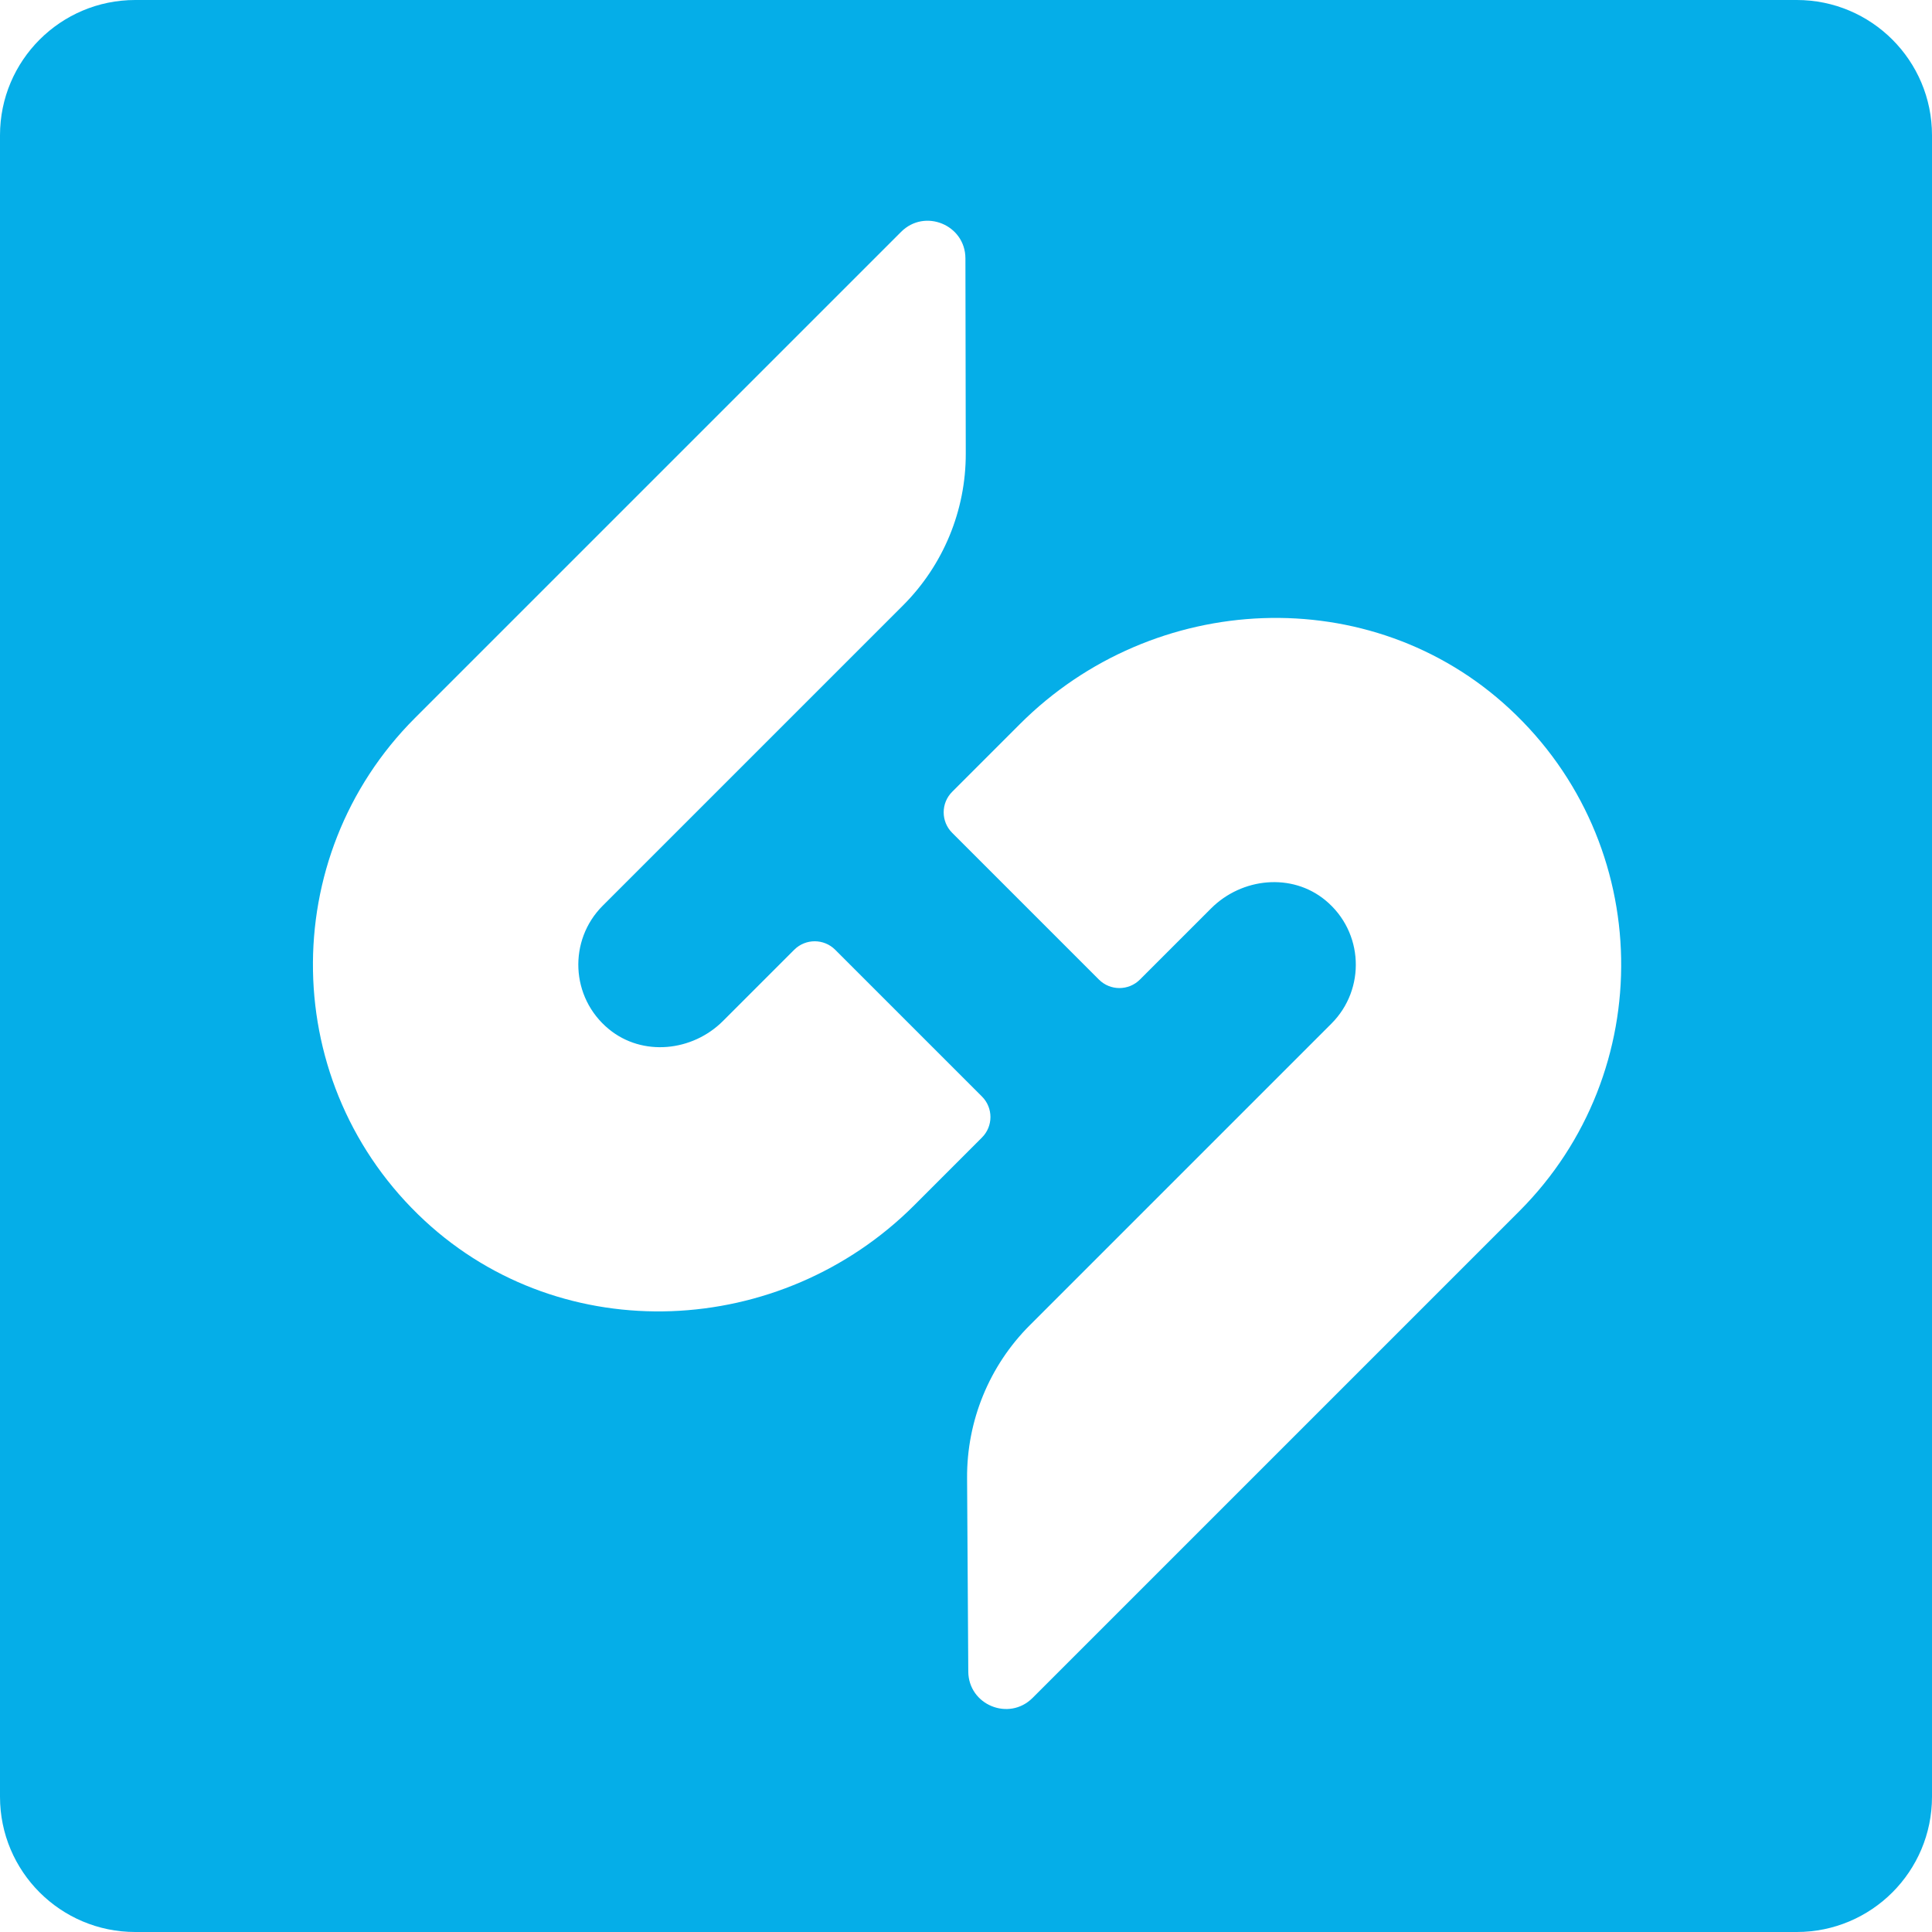
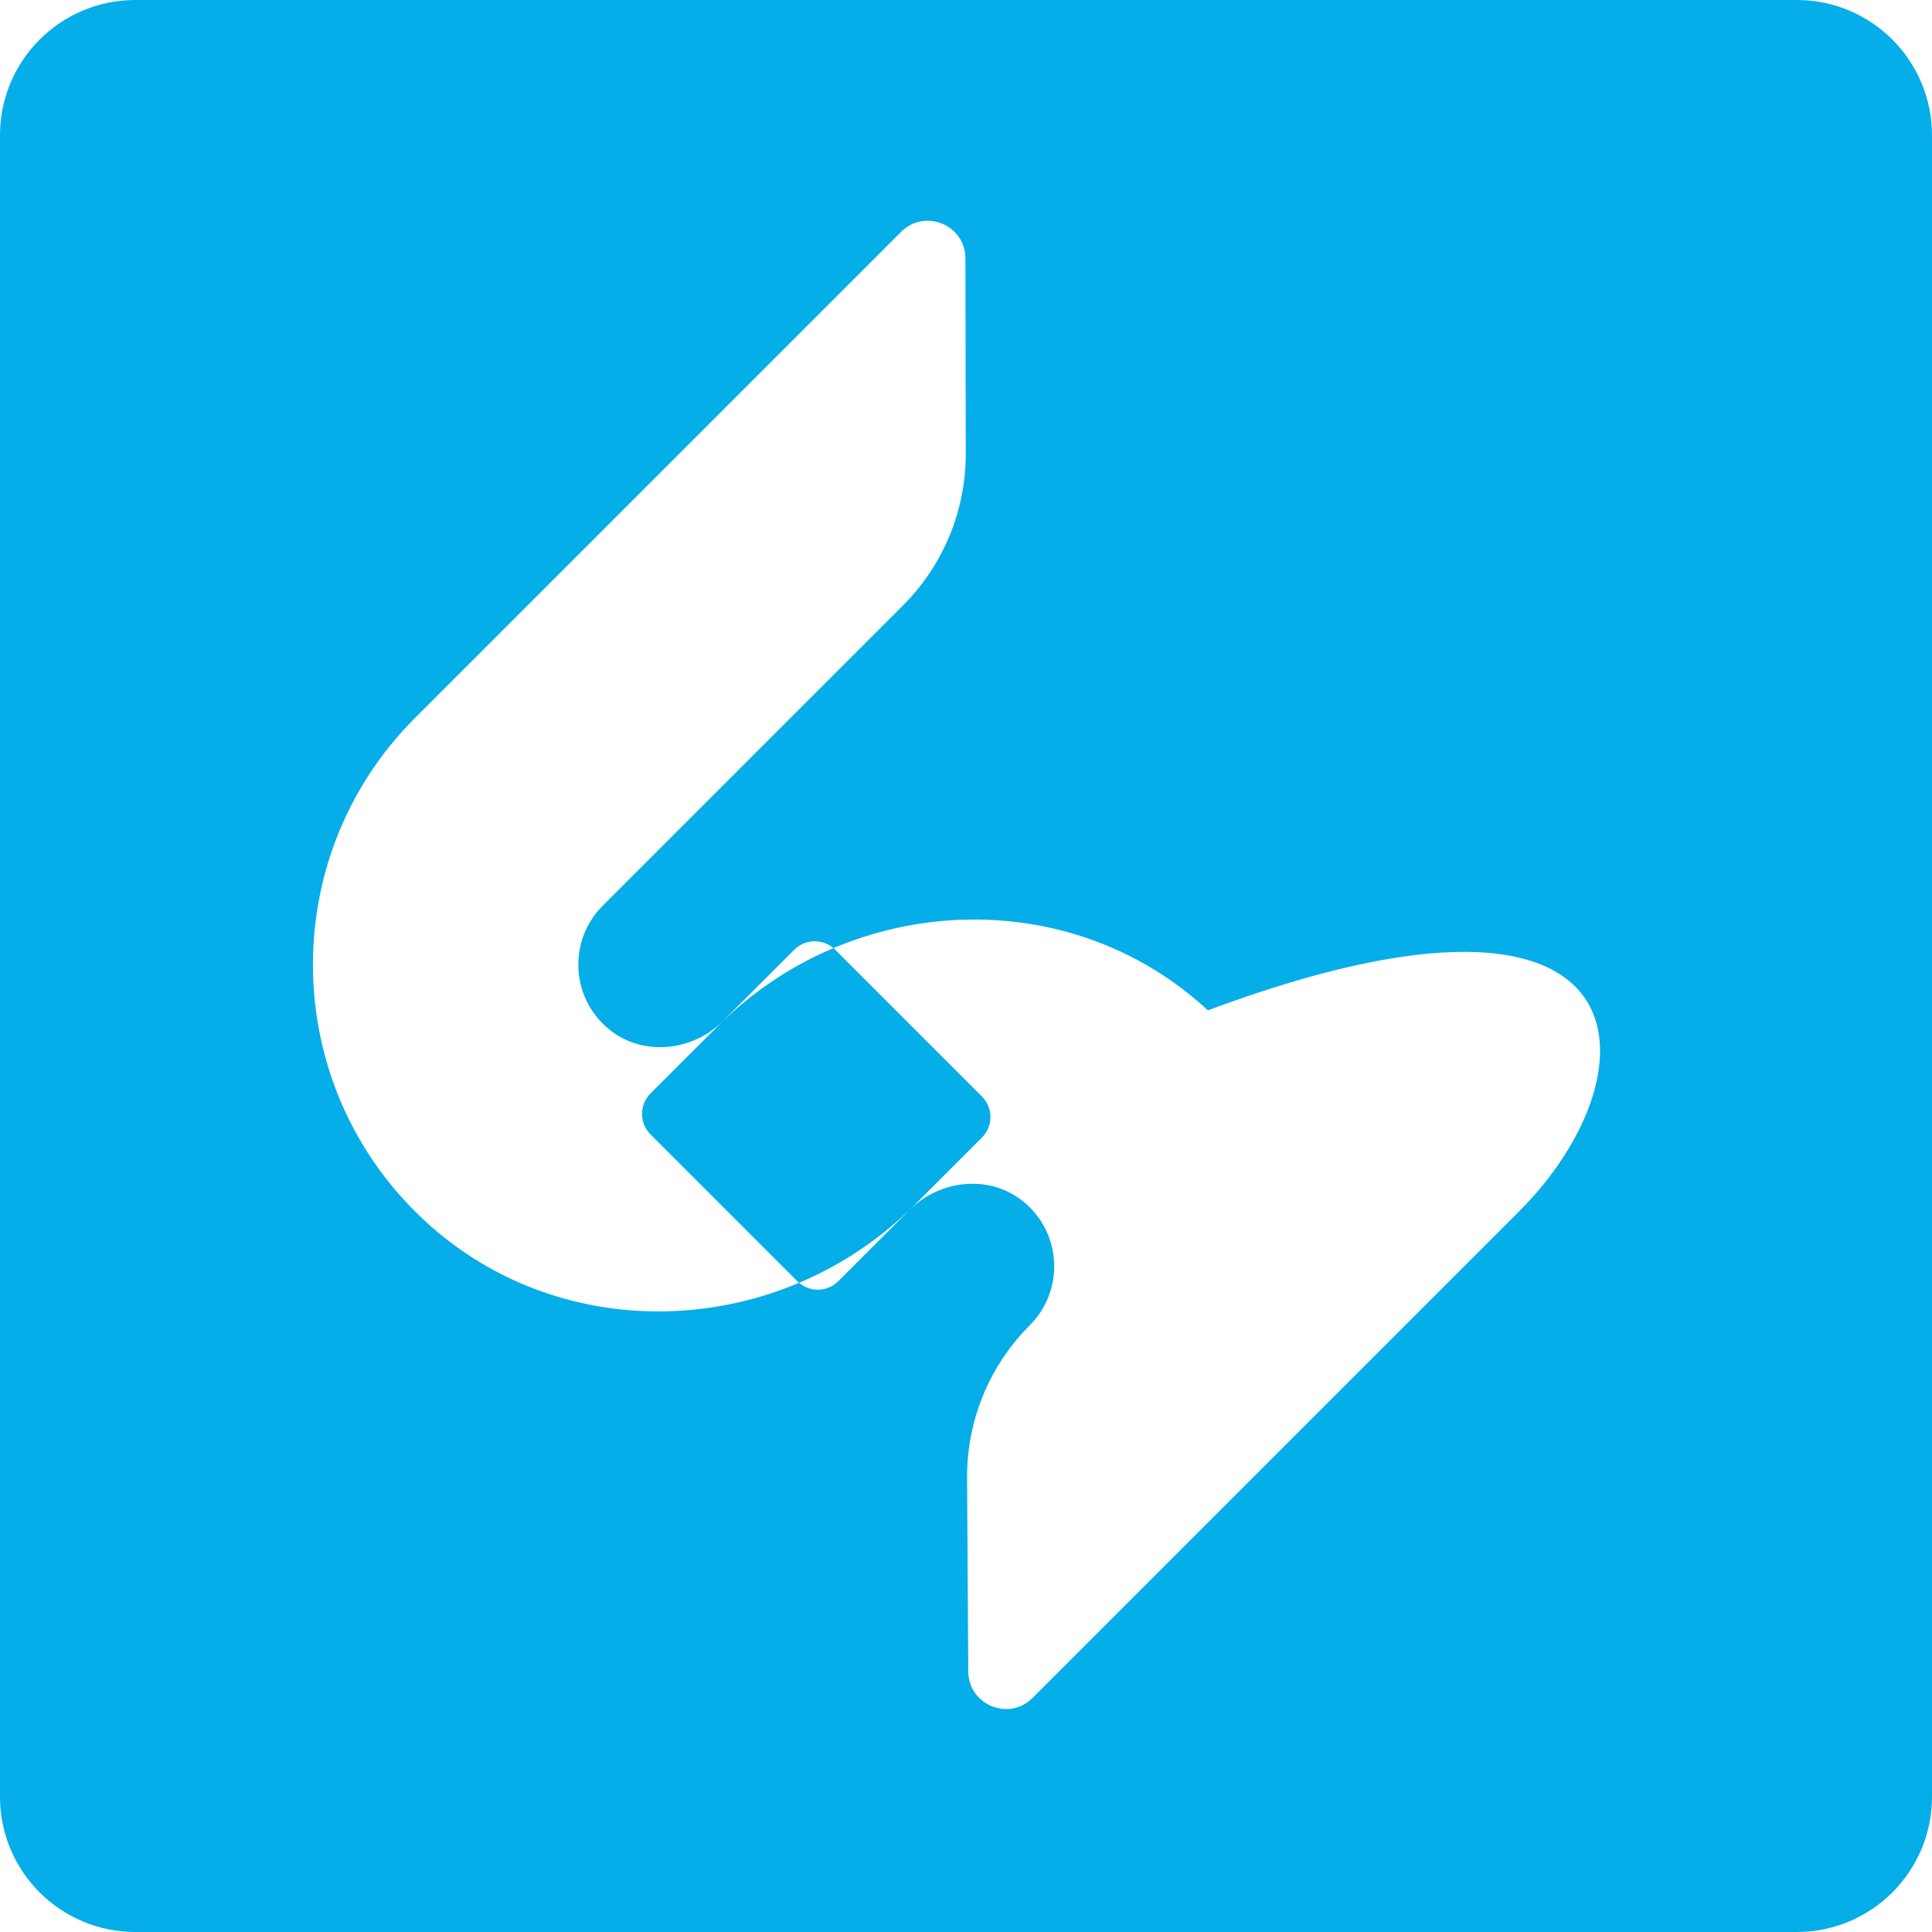
<svg xmlns="http://www.w3.org/2000/svg" id="Capa_1" x="0px" y="0px" viewBox="0 0 500 500" xml:space="preserve">
-   <path fill="#05AEE8" d="M465,0L35,0C15.67,0,0,15.67,0,35l0,430c0,19.33,15.67,35,35,35l430,0c19.33,0,35-15.67,35-35l0-430 C500,15.67,484.33,0,465,0z M109.89,315.9c-37.68-34.94-38.52-94.06-2.51-130.07L233.21,60c6.13-6.13,16.62-1.8,16.64,6.87 l0.09,50.51c0.03,14.74-5.82,28.88-16.24,39.3l-77.73,77.73c-8.91,8.91-8.37,23.73,1.6,31.93c8.69,7.15,21.61,5.83,29.56-2.13 l18.41-18.41c2.93-2.93,7.68-2.93,10.61,0l37.98,37.98c2.93,2.93,2.93,7.68,0,10.61l-17.52,17.53 C202.04,346.48,145.74,349.13,109.89,315.9z M393.17,313.48L267.23,439.42c-6.12,6.12-16.58,1.82-16.64-6.83l-0.31-50.08 c-0.09-14.82,5.75-29.07,16.24-39.55l78.06-78.06c8.91-8.91,8.37-23.73-1.59-31.93c-8.69-7.15-21.6-5.83-29.56,2.12l-18.42,18.42 c-2.93,2.93-7.68,2.93-10.61,0l-37.98-37.98c-2.93-2.93-2.93-7.68,0-10.61l17.53-17.53c34.56-34.56,90.87-37.22,126.71-3.98 C428.34,218.35,429.18,277.47,393.17,313.48z" />
+   <path fill="#05AEE8" d="M465,0L35,0C15.67,0,0,15.67,0,35l0,430c0,19.33,15.67,35,35,35l430,0c19.33,0,35-15.67,35-35l0-430 C500,15.67,484.33,0,465,0z M109.89,315.9c-37.68-34.94-38.52-94.06-2.51-130.07L233.21,60c6.13-6.13,16.62-1.8,16.64,6.87 l0.09,50.51c0.03,14.74-5.82,28.88-16.24,39.3l-77.73,77.73c-8.91,8.91-8.37,23.73,1.6,31.93c8.69,7.15,21.61,5.83,29.56-2.13 l18.41-18.41c2.93-2.93,7.68-2.93,10.61,0l37.98,37.98c2.93,2.93,2.93,7.68,0,10.61l-17.52,17.53 C202.04,346.48,145.74,349.13,109.89,315.9z M393.17,313.48L267.23,439.42c-6.12,6.12-16.58,1.82-16.64-6.83l-0.31-50.08 c-0.09-14.82,5.75-29.07,16.24-39.55c8.91-8.91,8.37-23.73-1.59-31.93c-8.69-7.15-21.6-5.83-29.56,2.12l-18.42,18.42 c-2.93,2.93-7.68,2.93-10.61,0l-37.98-37.98c-2.93-2.93-2.93-7.68,0-10.61l17.53-17.53c34.56-34.56,90.87-37.22,126.71-3.98 C428.34,218.35,429.18,277.47,393.17,313.48z" />
</svg>